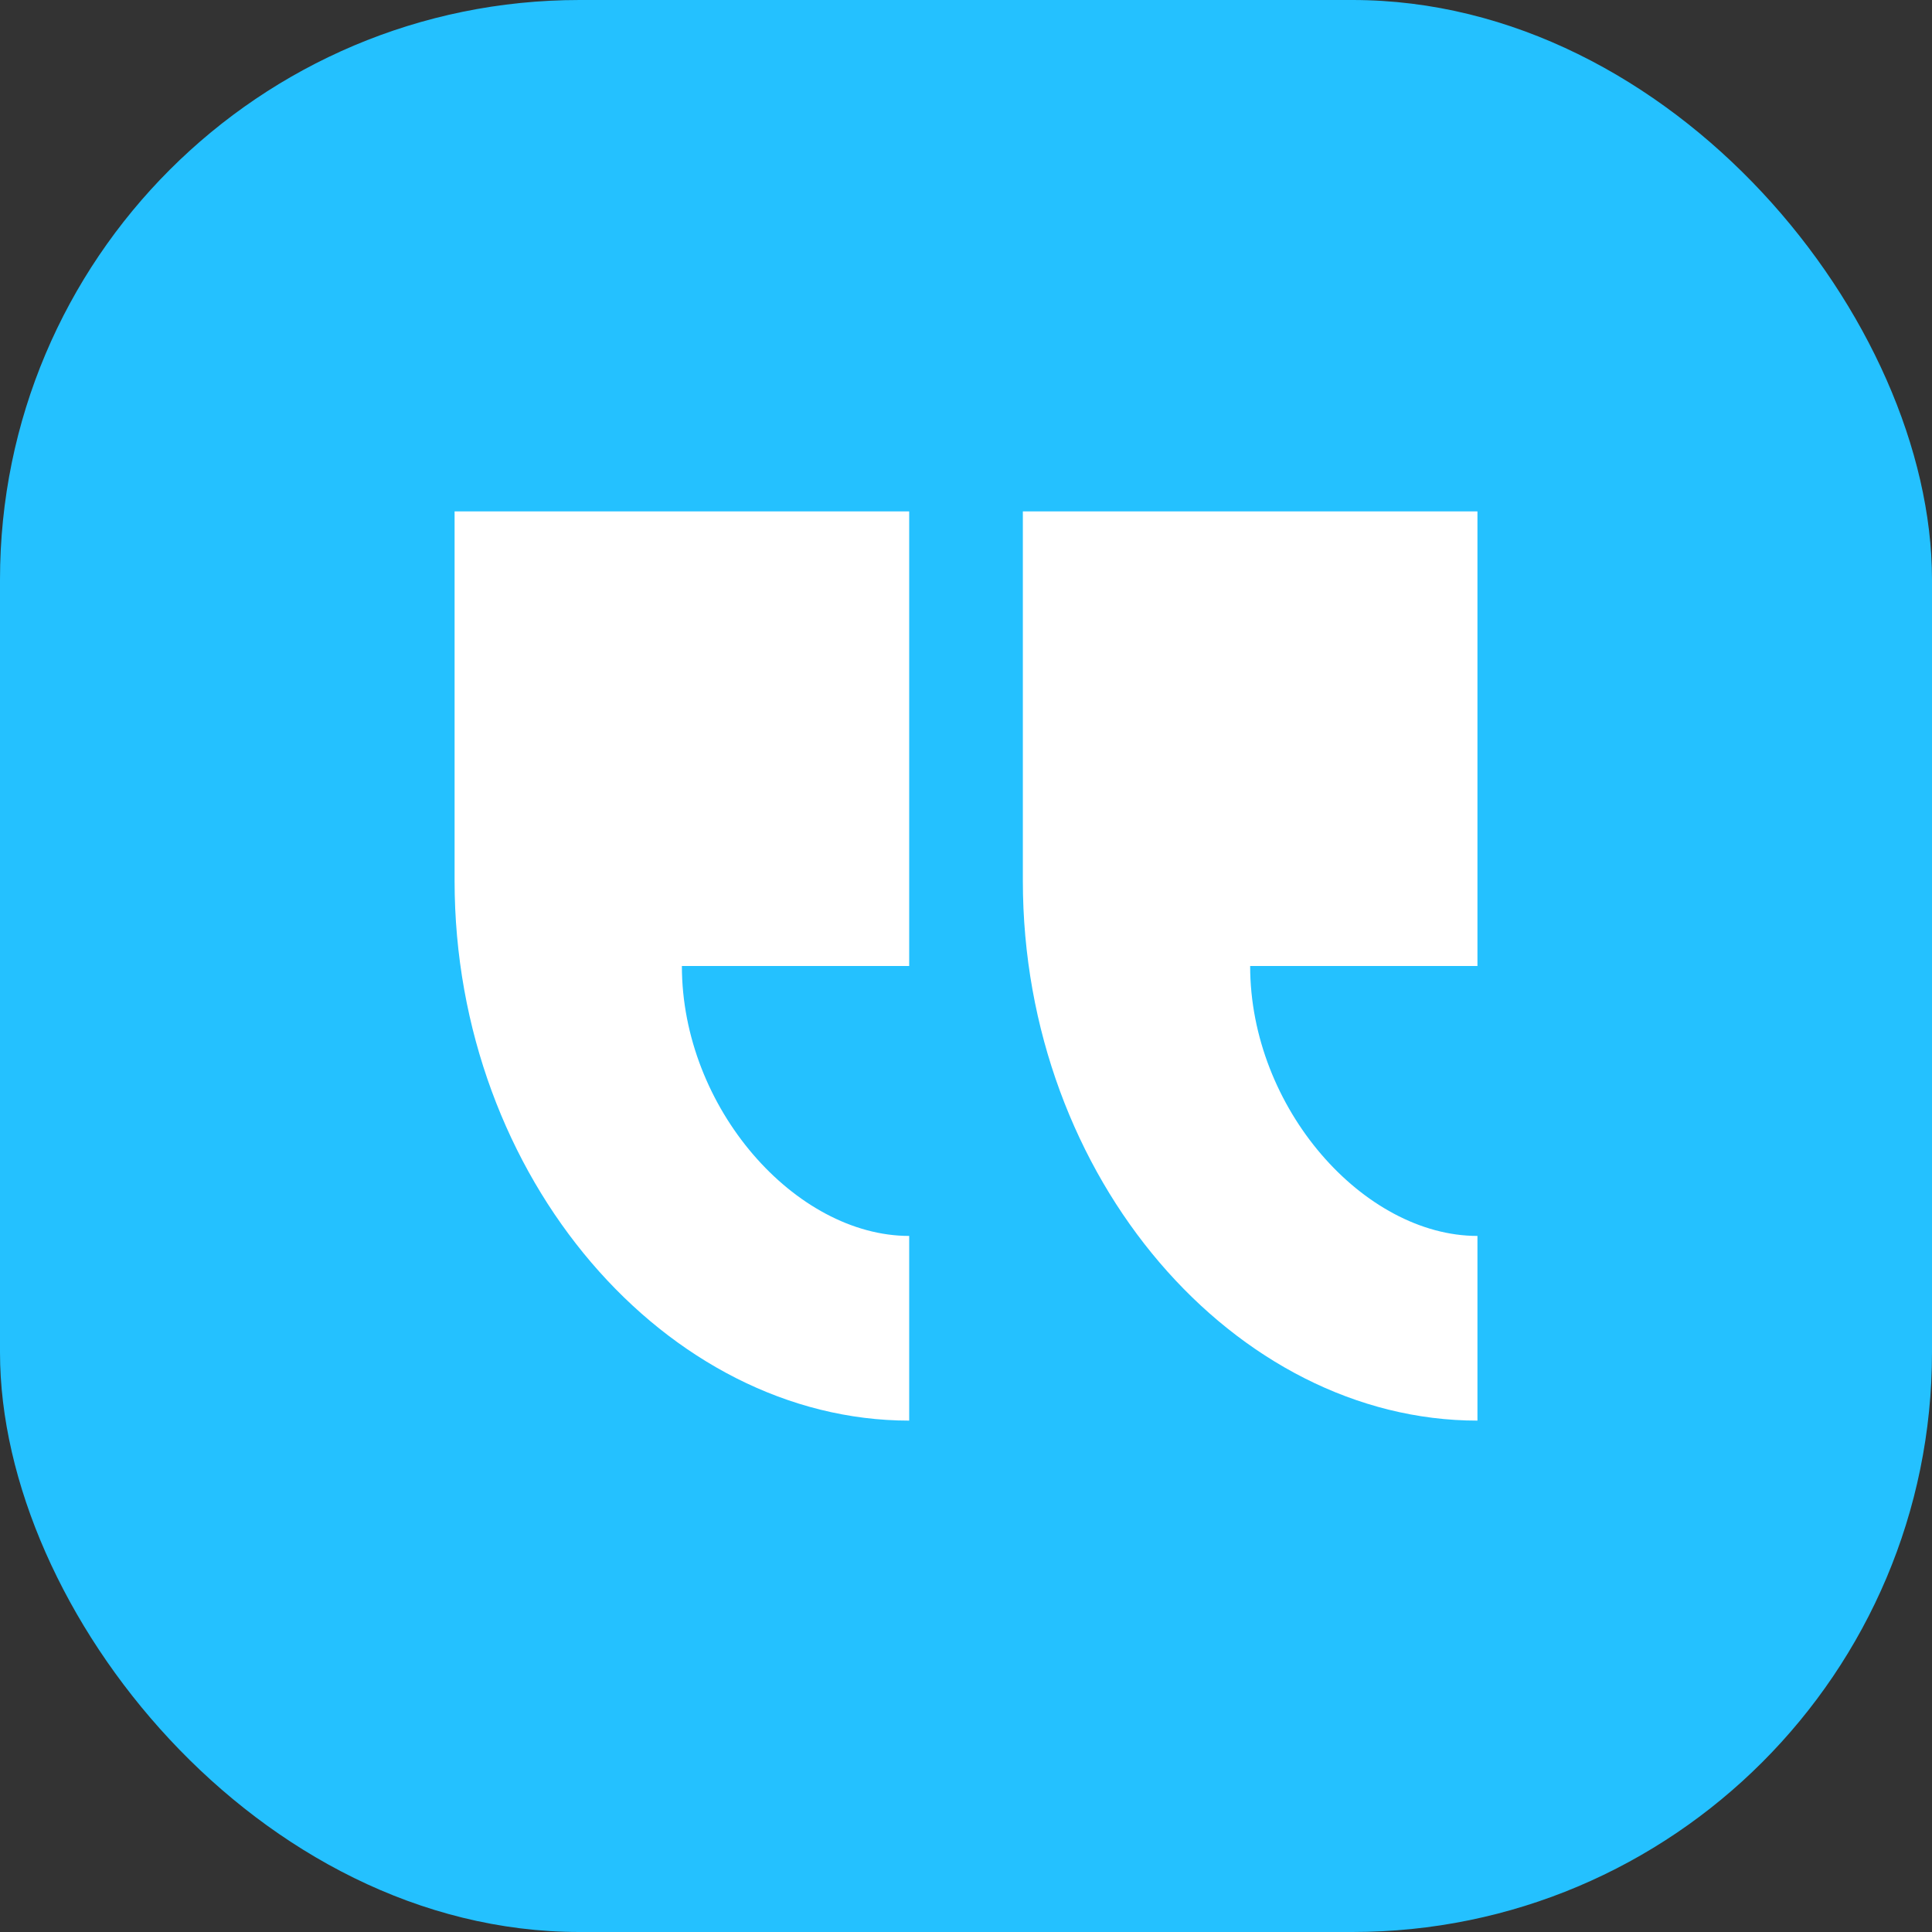
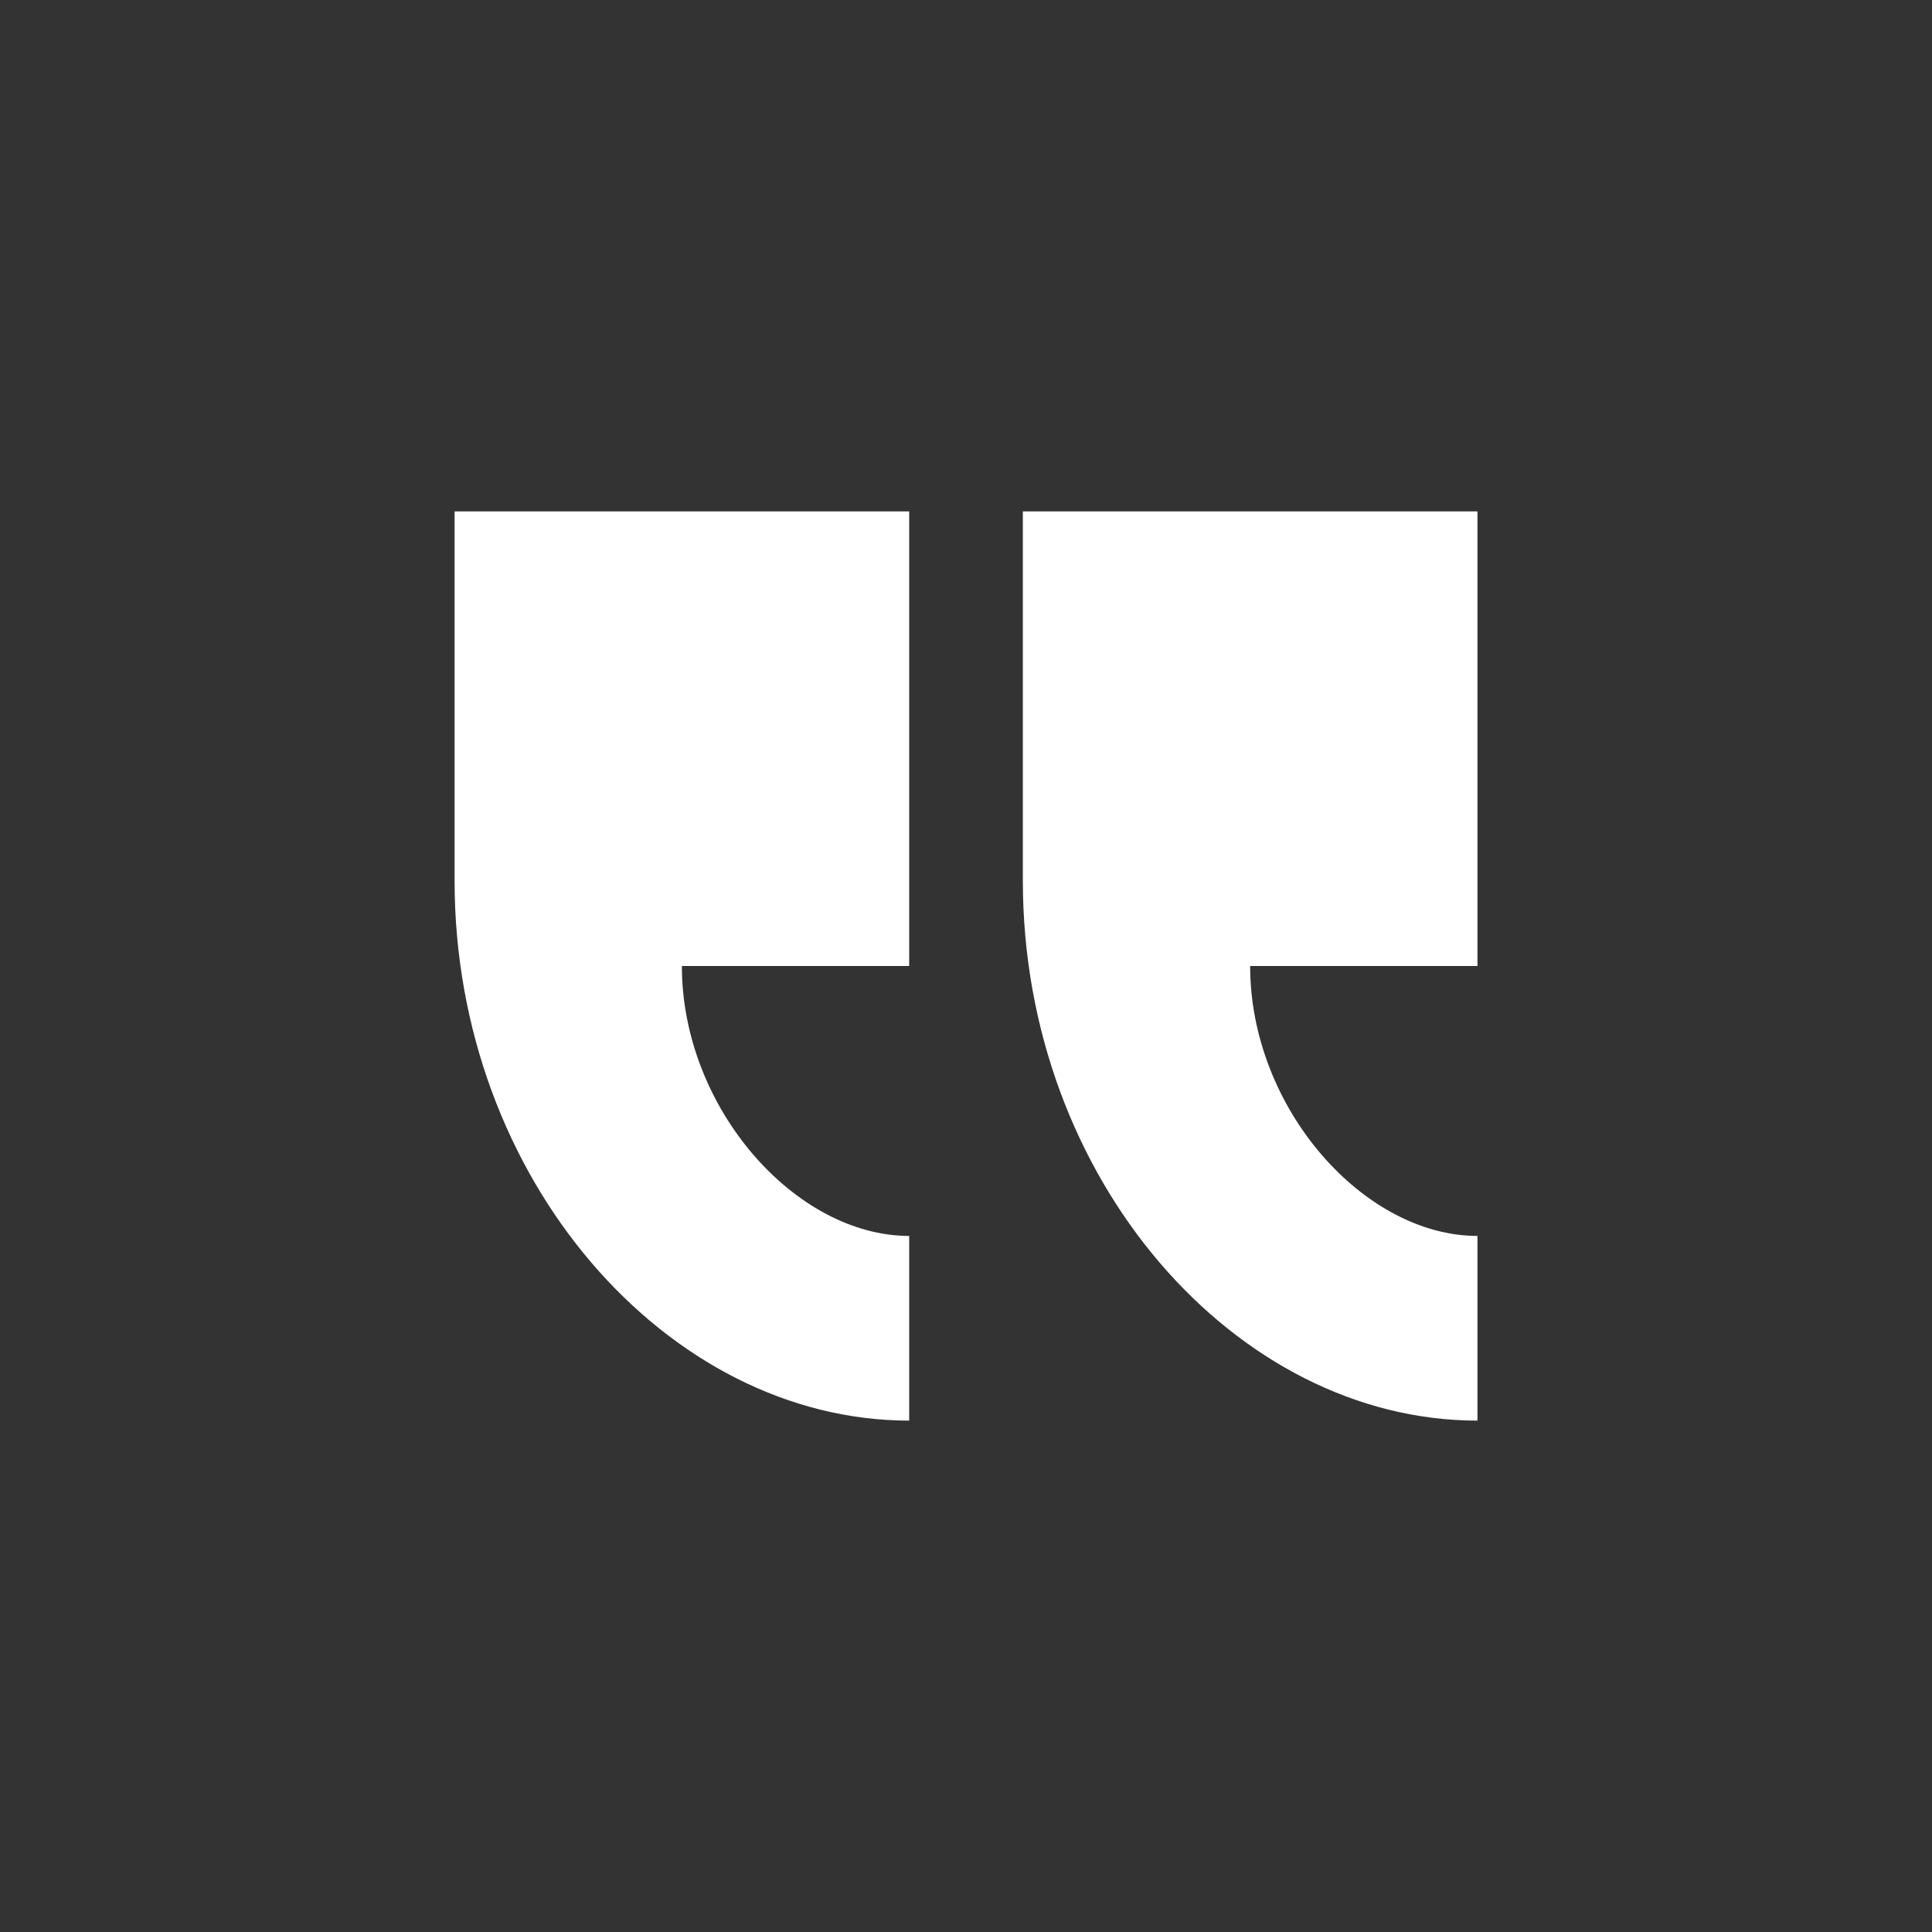
<svg xmlns="http://www.w3.org/2000/svg" width="120" height="120" viewBox="0 0 120 120">
  <rect x="0" y="0" width="120" height="120" fill="#333333" stroke="none" />
  <g id="Group_9113" data-name="Group 9113" transform="translate(0.4 -8.999)">
-     <rect id="Rectangle_2851" data-name="Rectangle 2851" width="120" height="120" rx="36" transform="translate(-0.4 8.999)" fill="#24c1ff" />
    <g id="Group_8436" data-name="Group 8436" transform="translate(27.835 40.762)">
      <path id="Path_21301" data-name="Path 21301" d="M.252-33.506V-56.448H28.488v28.237H14.37c0,8.824,7.059,16.766,14.118,16.766V.026C13.488.026.252-14.975.252-33.506Z" transform="translate(-0.252 56.448)" fill="#fff" />
      <path id="Path_21302" data-name="Path 21302" d="M.252-33.506V-56.448H28.488v28.237H14.37c0,8.824,7.059,16.766,14.118,16.766V.026C13.488.026.252-14.975.252-33.506Z" transform="translate(35.044 56.448)" fill="#fff" />
    </g>
  </g>
</svg>